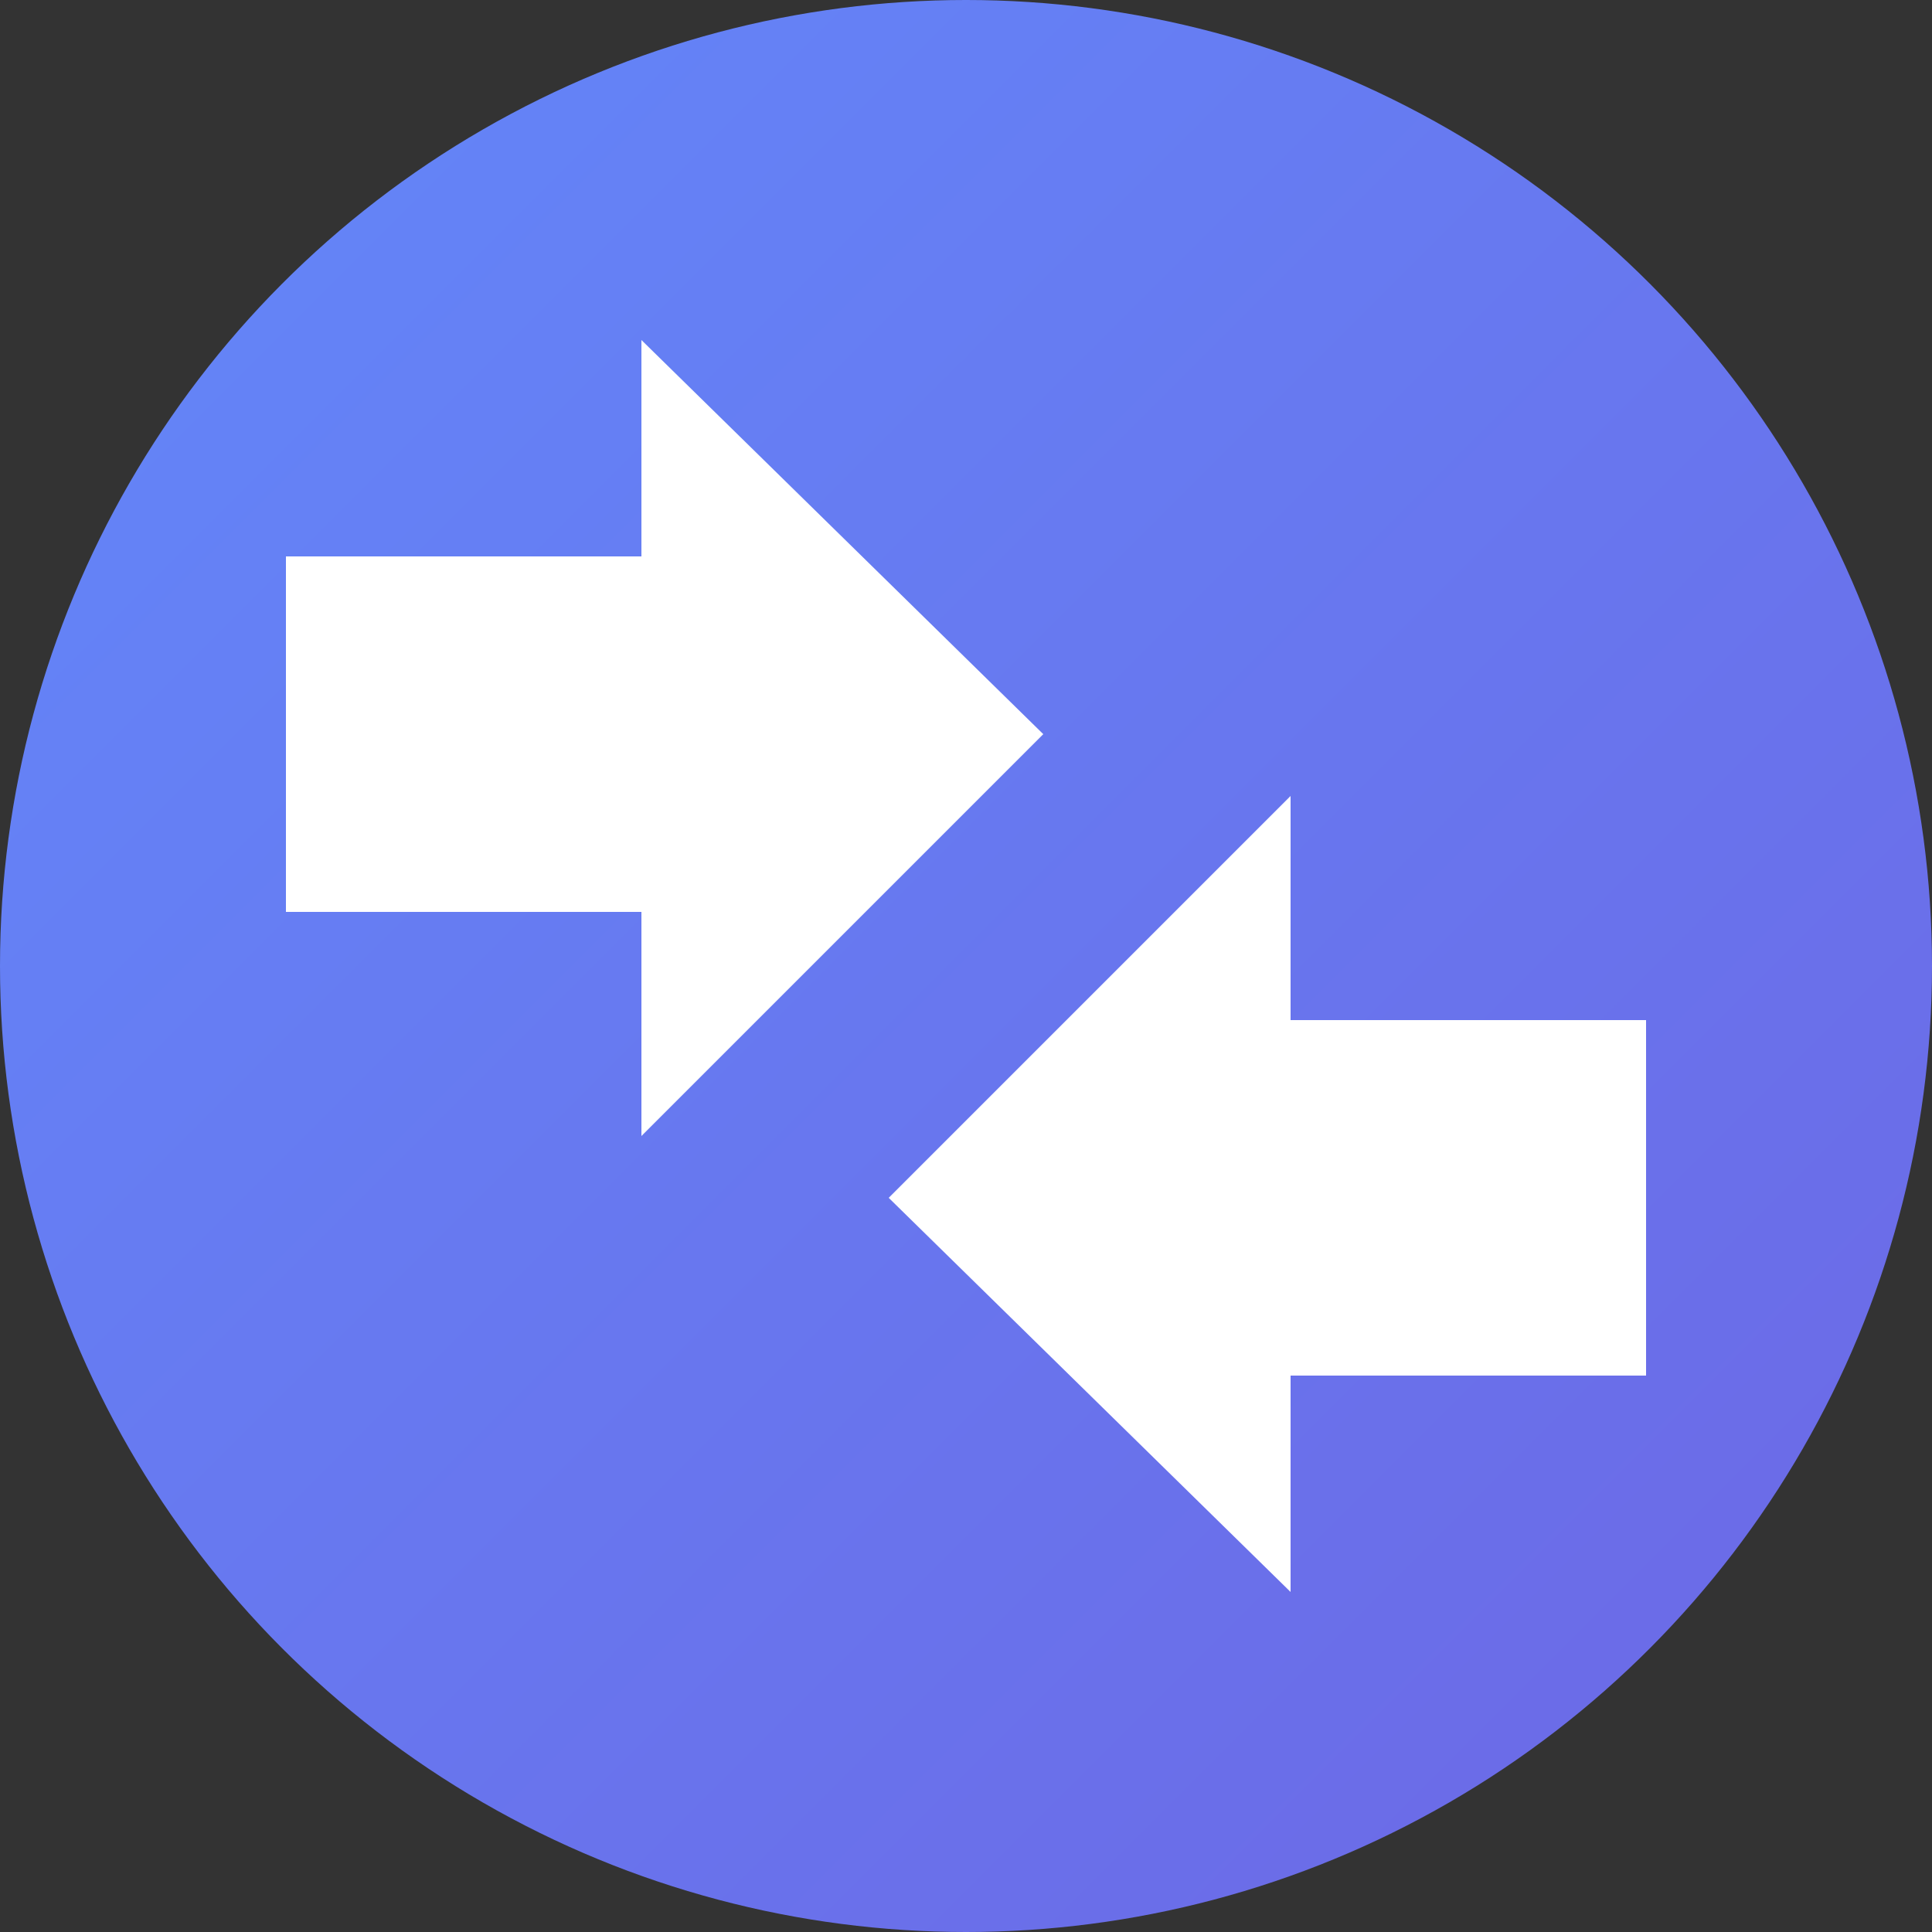
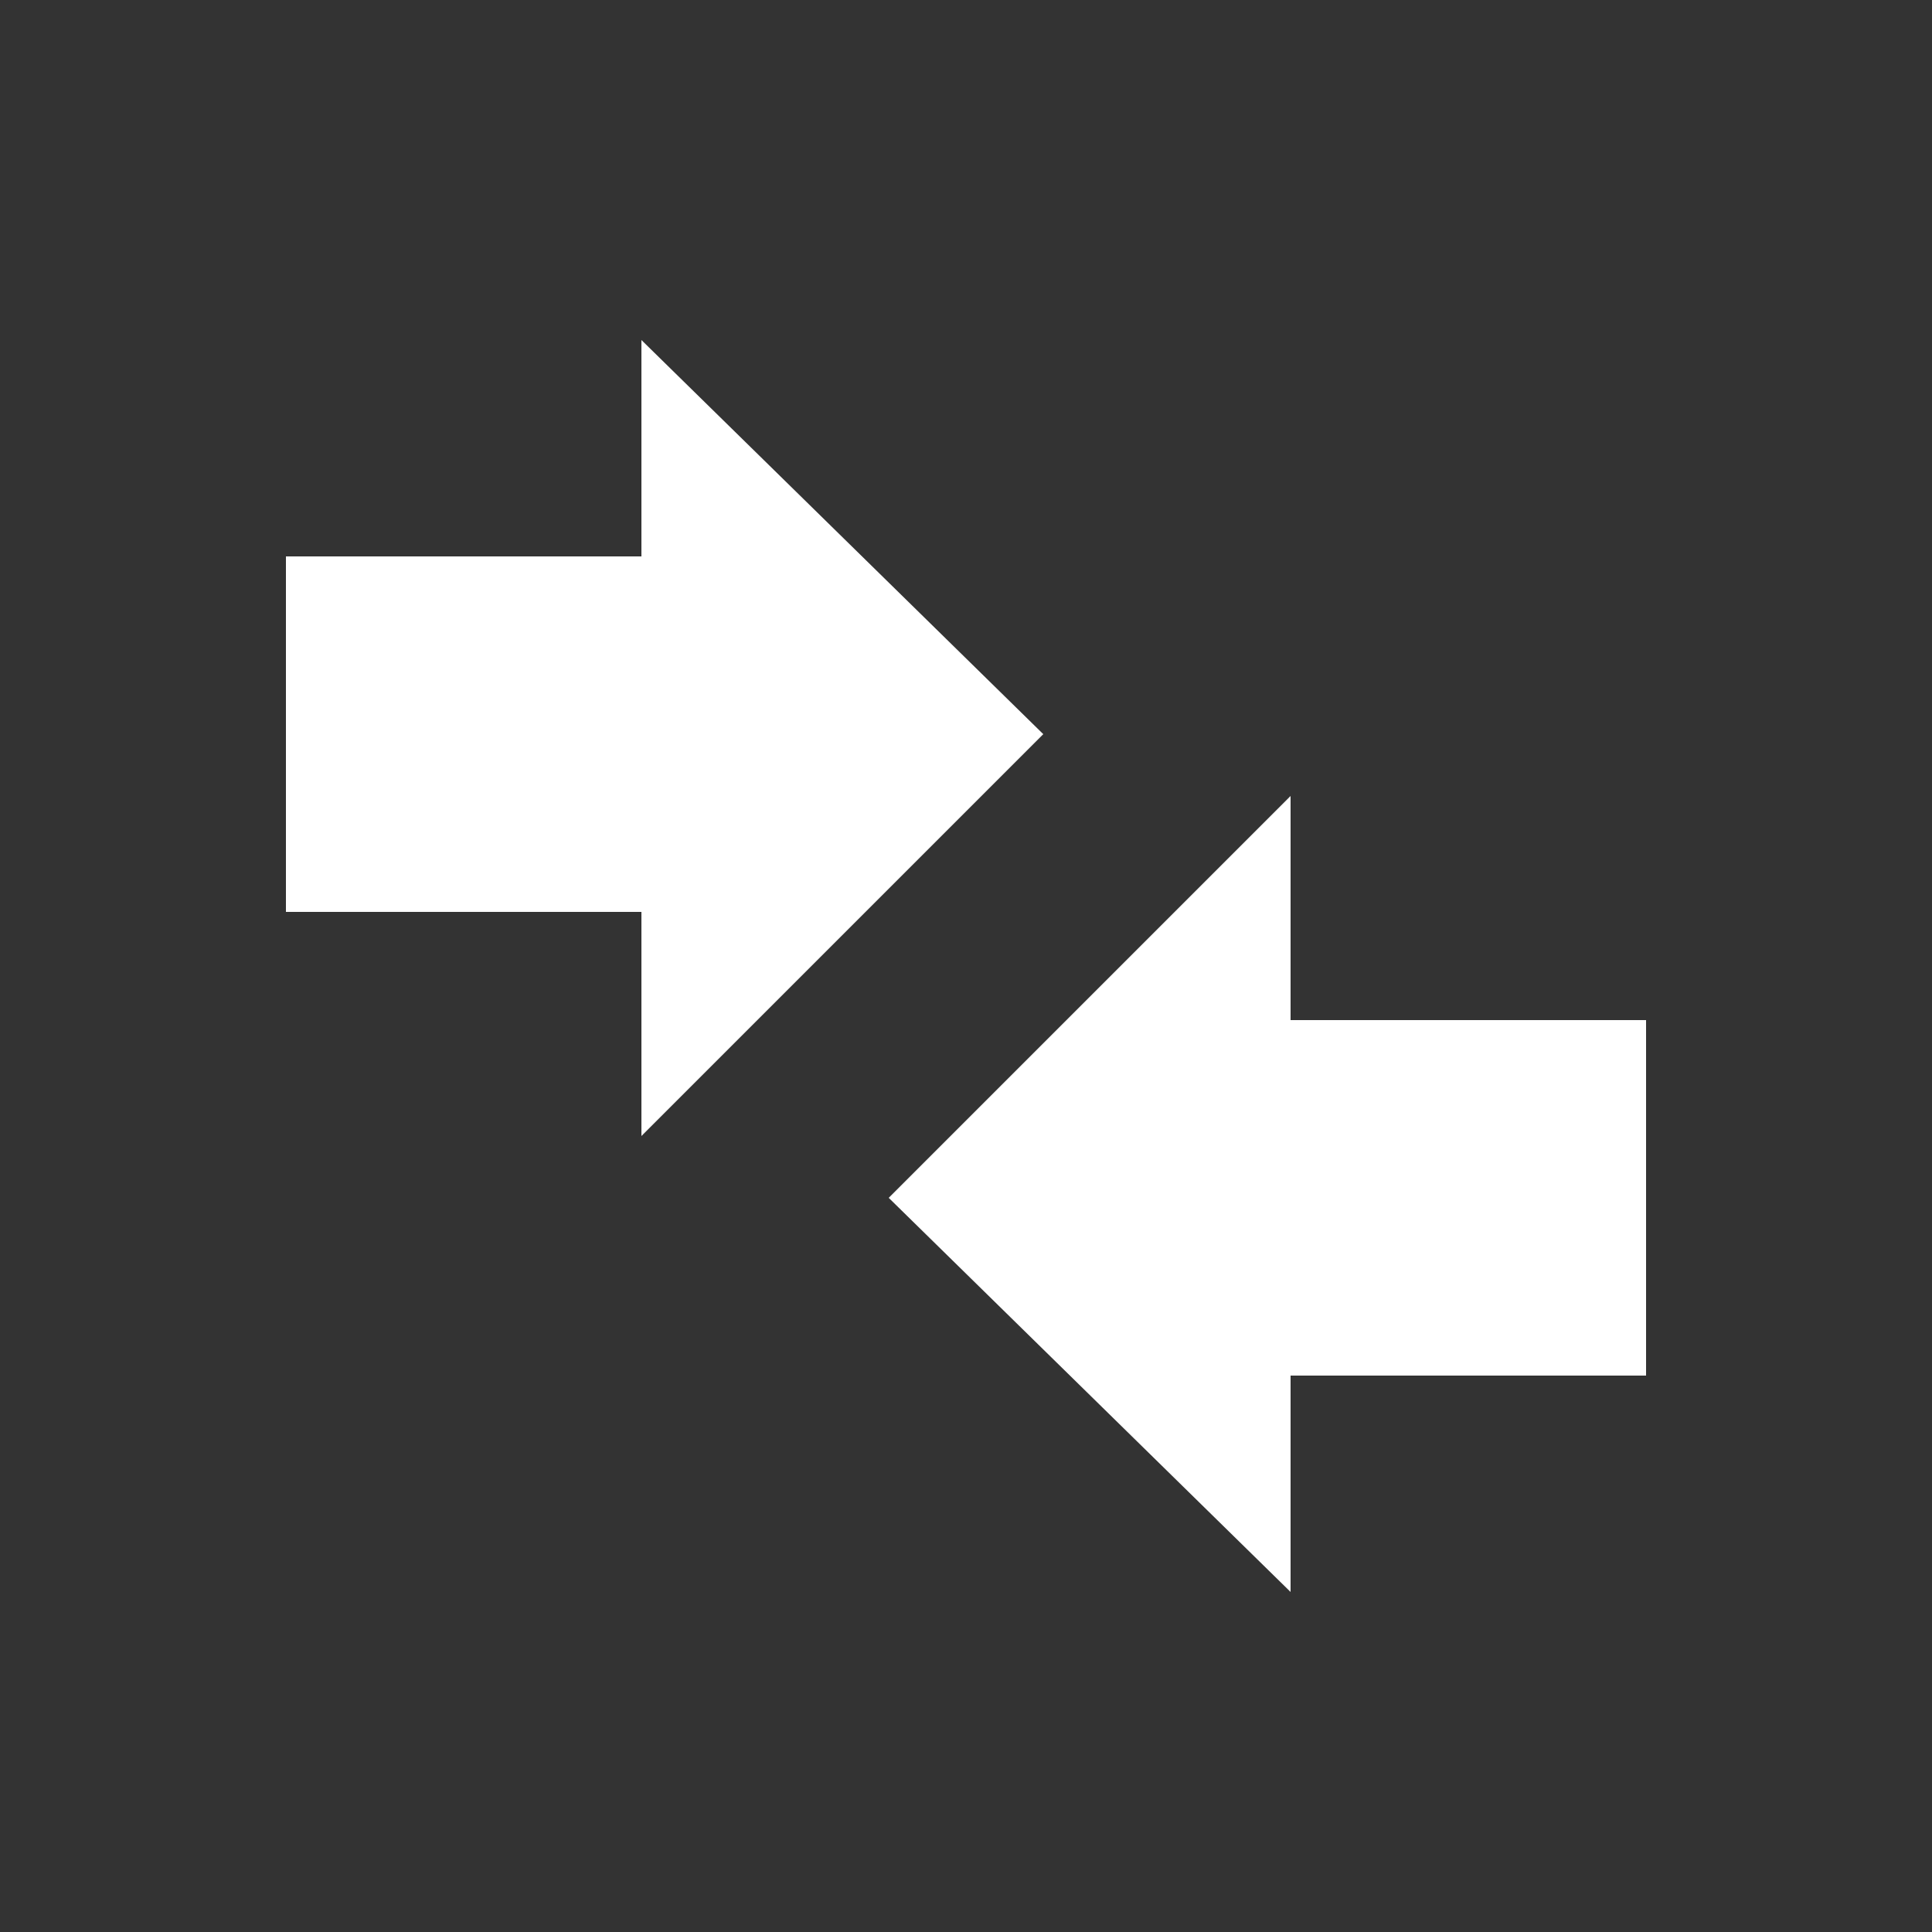
<svg xmlns="http://www.w3.org/2000/svg" version="1.1" id="Layer_1" x="0px" y="0px" width="25px" height="25px" viewBox="0 0 25 25" enable-background="new 0 0 25 25" xml:space="preserve">
  <rect x="0" y="0" width="25" height="25" fill="#333333" stroke="none" />
  <g>
    <linearGradient id="SVGID_1_" gradientUnits="userSpaceOnUse" x1="-6.312" y1="-6.312" x2="56.232" y2="56.232">
      <stop offset="0" style="stop-color:#6090FF" />
      <stop offset="1" style="stop-color:#793ECA" />
    </linearGradient>
-     <circle fill="url(#SVGID_1_)" cx="12.5" cy="12.5" r="12.5" />
    <g>
      <polygon fill="#FFFFFF" points="13.5,9.5 8.3,4.4 8.3,7.2 3.7,7.2 3.7,9.5 3.7,11.8 8.3,11.8 8.3,14.7   " />
      <polygon fill="#FFFFFF" points="16.7,13.2 16.7,10.3 11.5,15.5 16.7,20.6 16.7,17.8 21.3,17.8 21.3,15.5 21.3,13.2   " />
    </g>
  </g>
</svg>